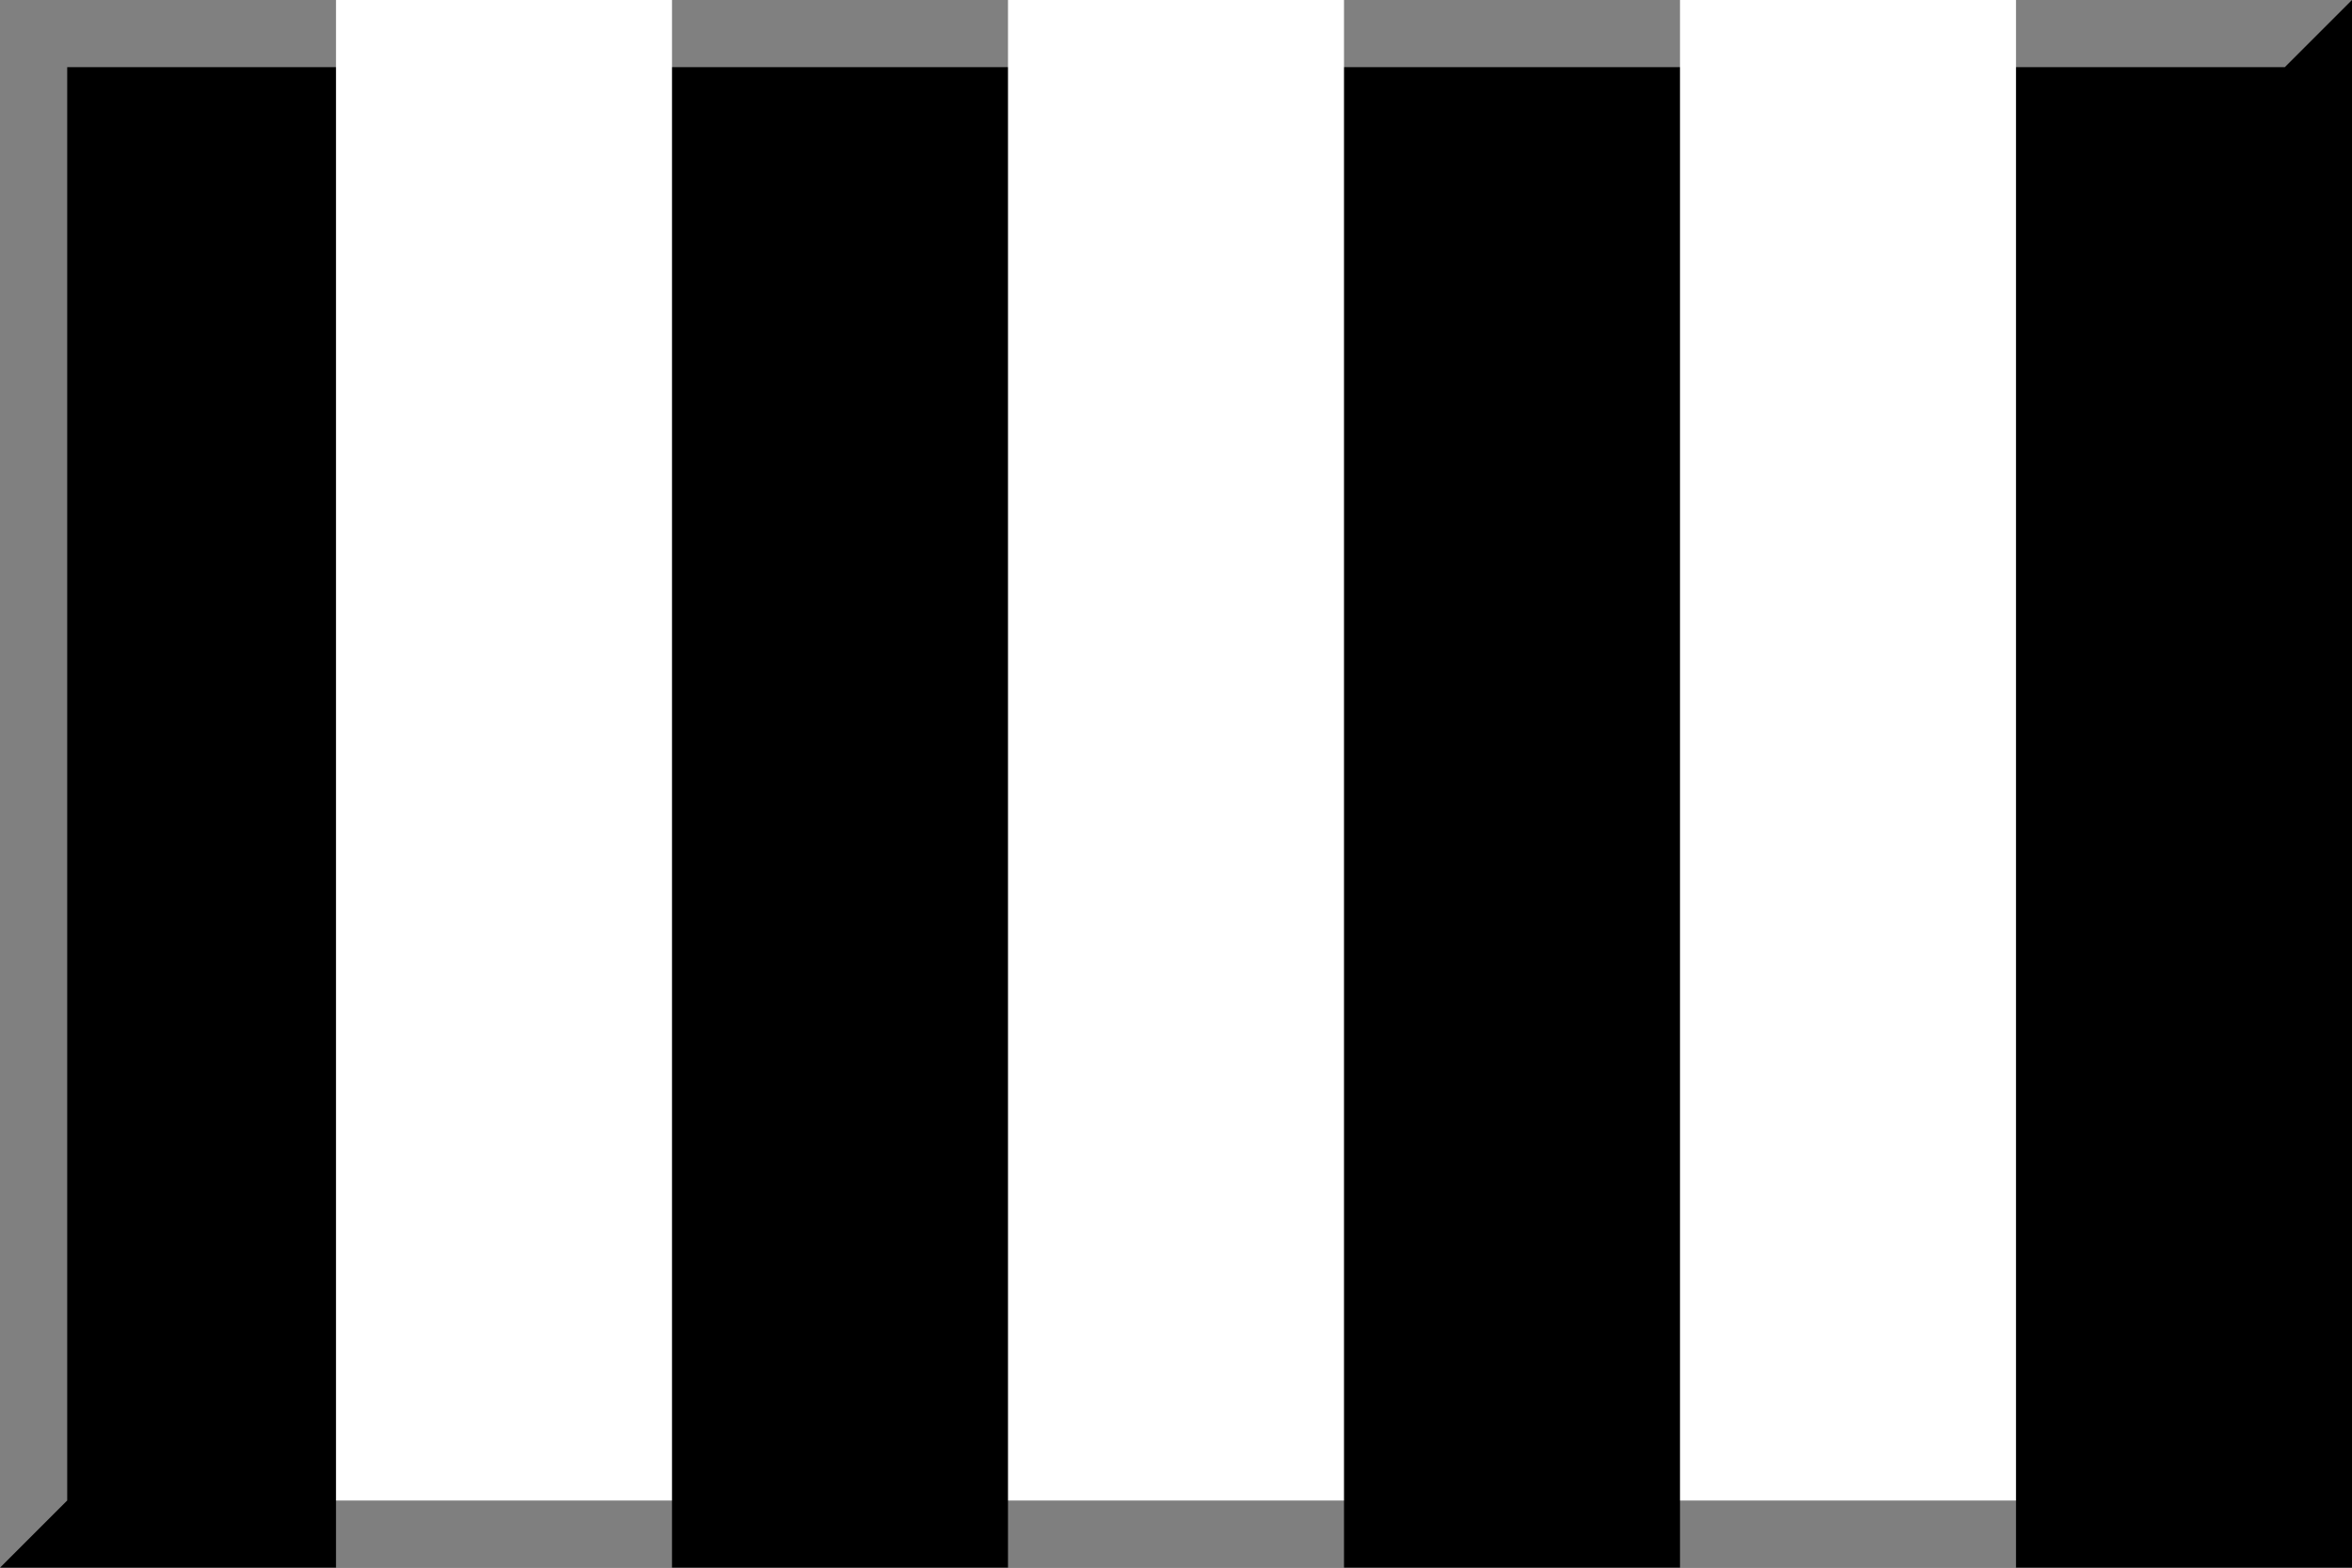
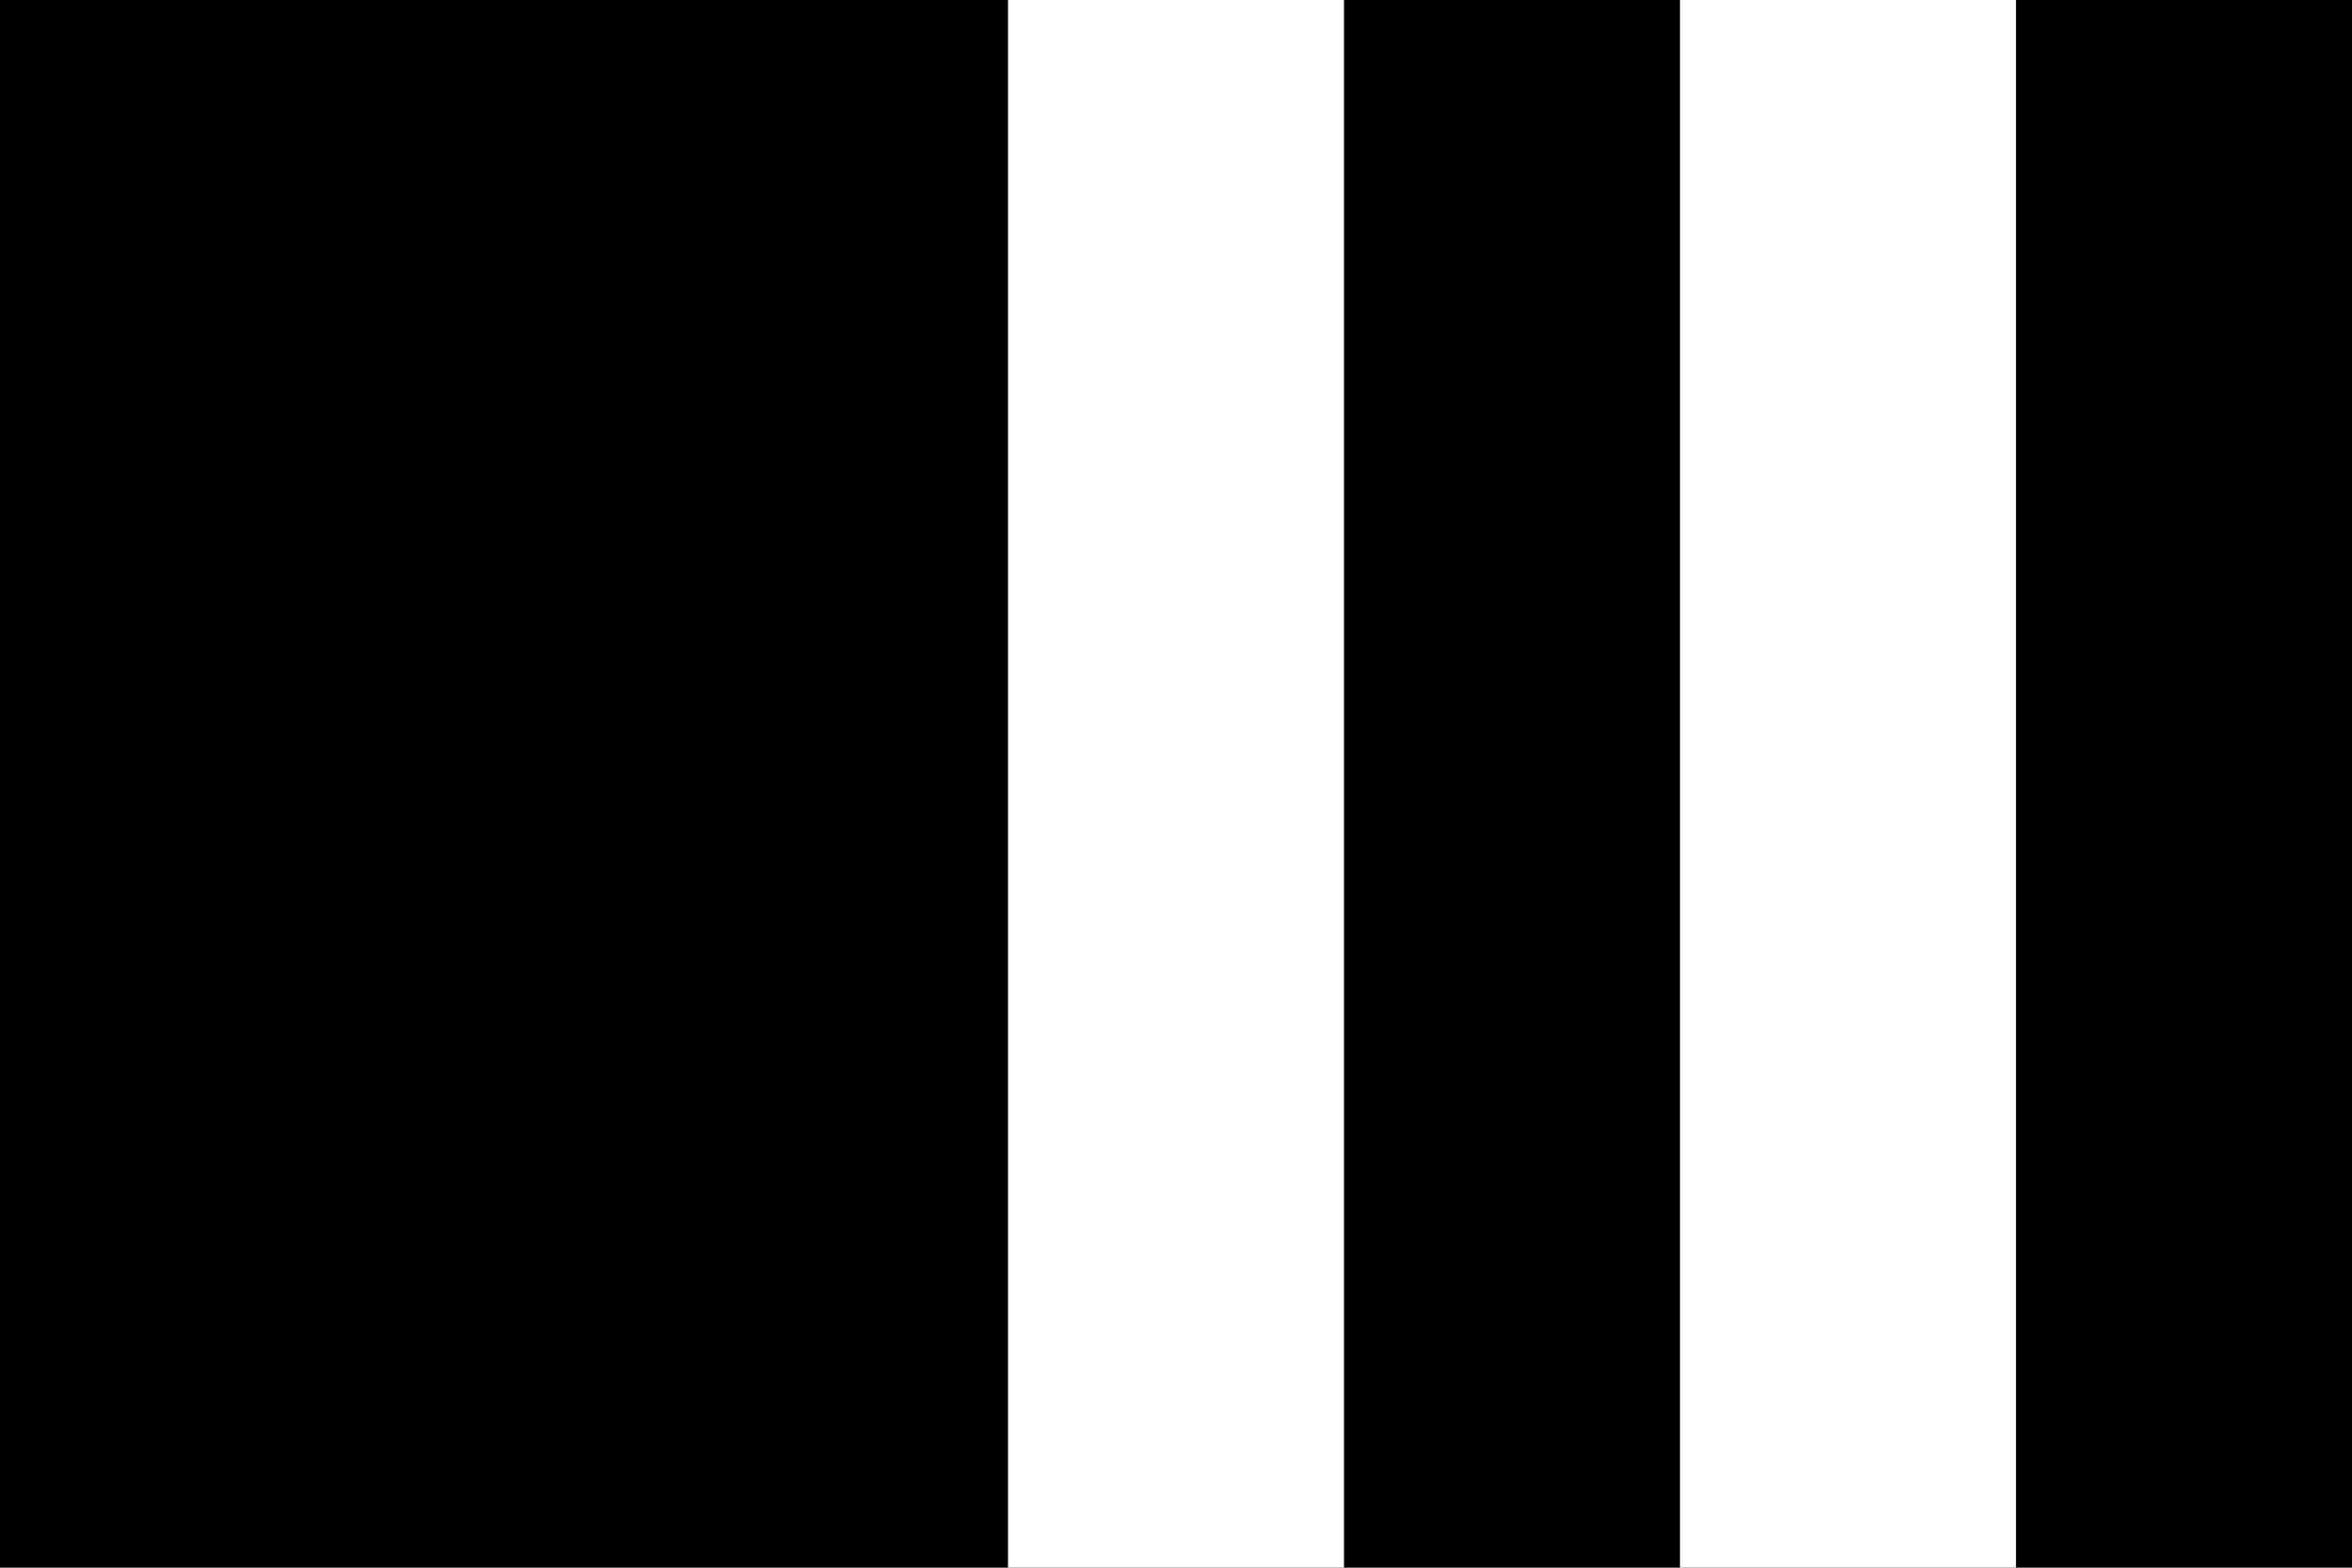
<svg xmlns="http://www.w3.org/2000/svg" version="1.1" id="Layer_1" width="630" height="420" viewBox="0 0 630 420" overflow="visible" enable-background="new 0 0 630 420" xml:space="preserve">
  <rect fill="#000000" width="630" height="420" />
-   <rect fill="#ffffff" width="90" height="420" x="090" />
  <rect fill="#ffffff" width="90" height="420" x="270" />
  <rect fill="#ffffff" width="90" height="420" x="450" />
-   <polygon opacity="0.5" points="612,18 612,402 18,402 0,420 630,420 630,0 " />
-   <polygon opacity="0.5" fill="#FFFFFF" points="18,402 18,18 612,18 630,0 0,0 0,420 " />
</svg>